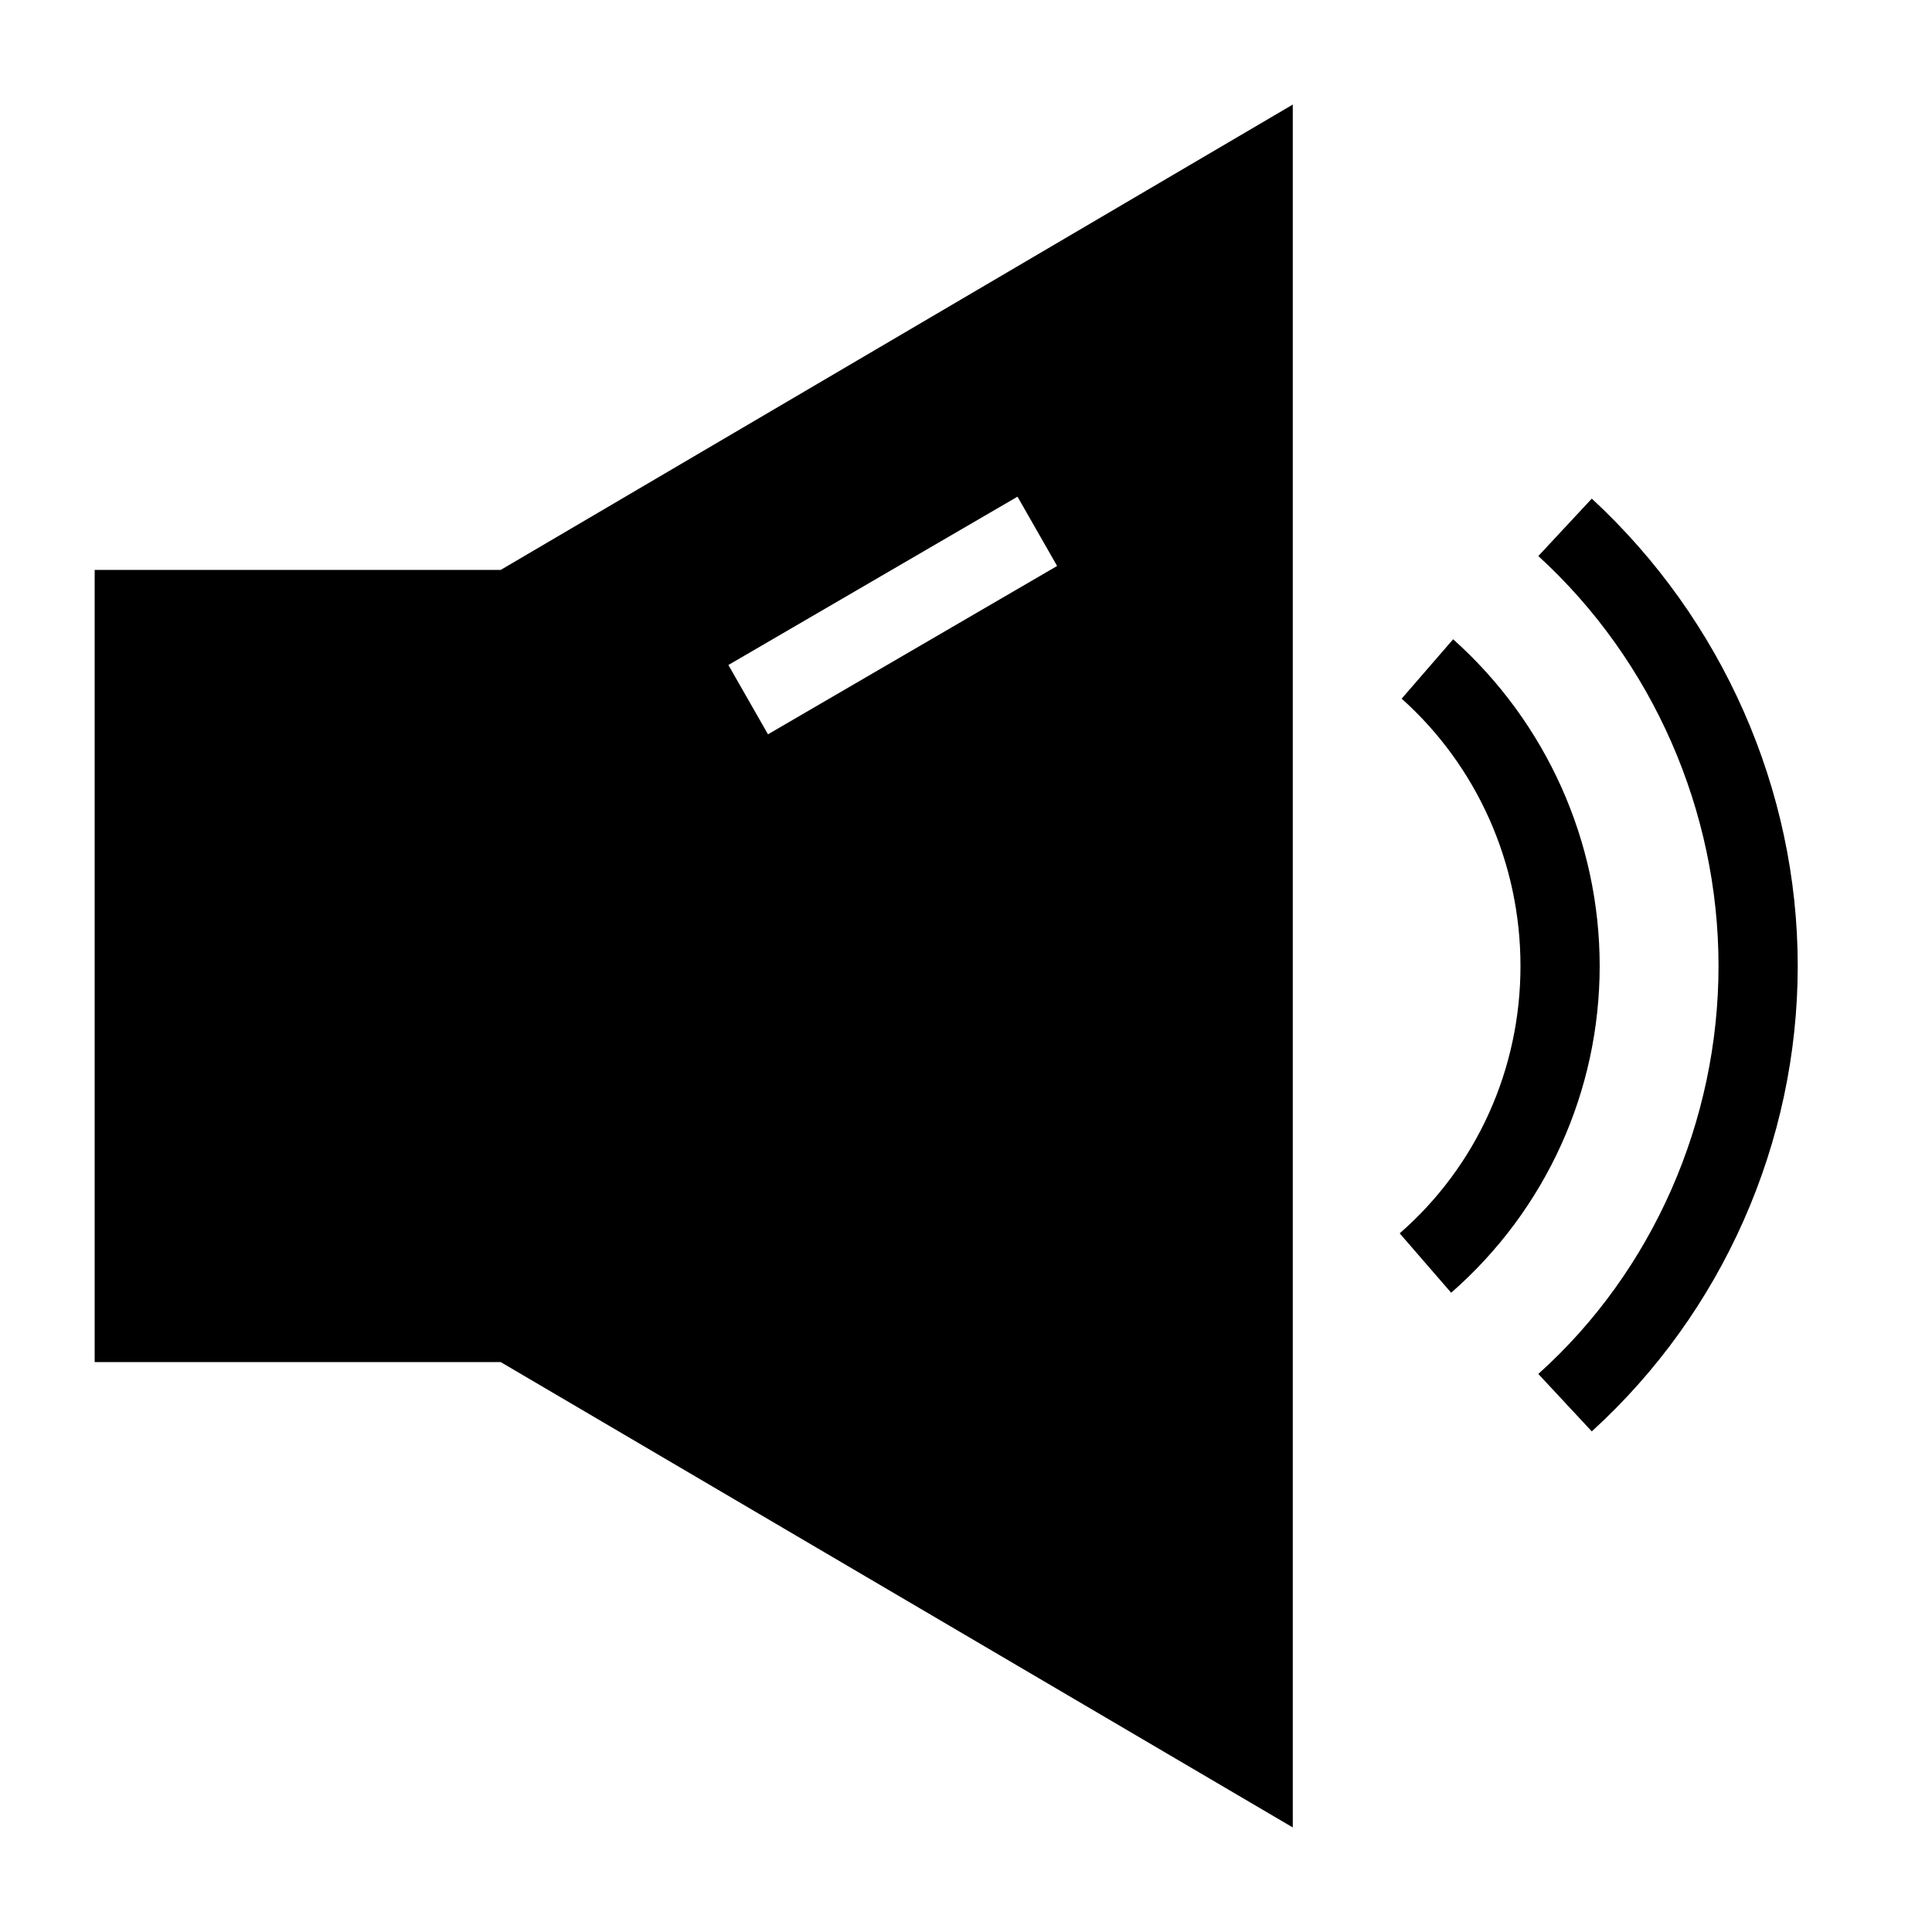
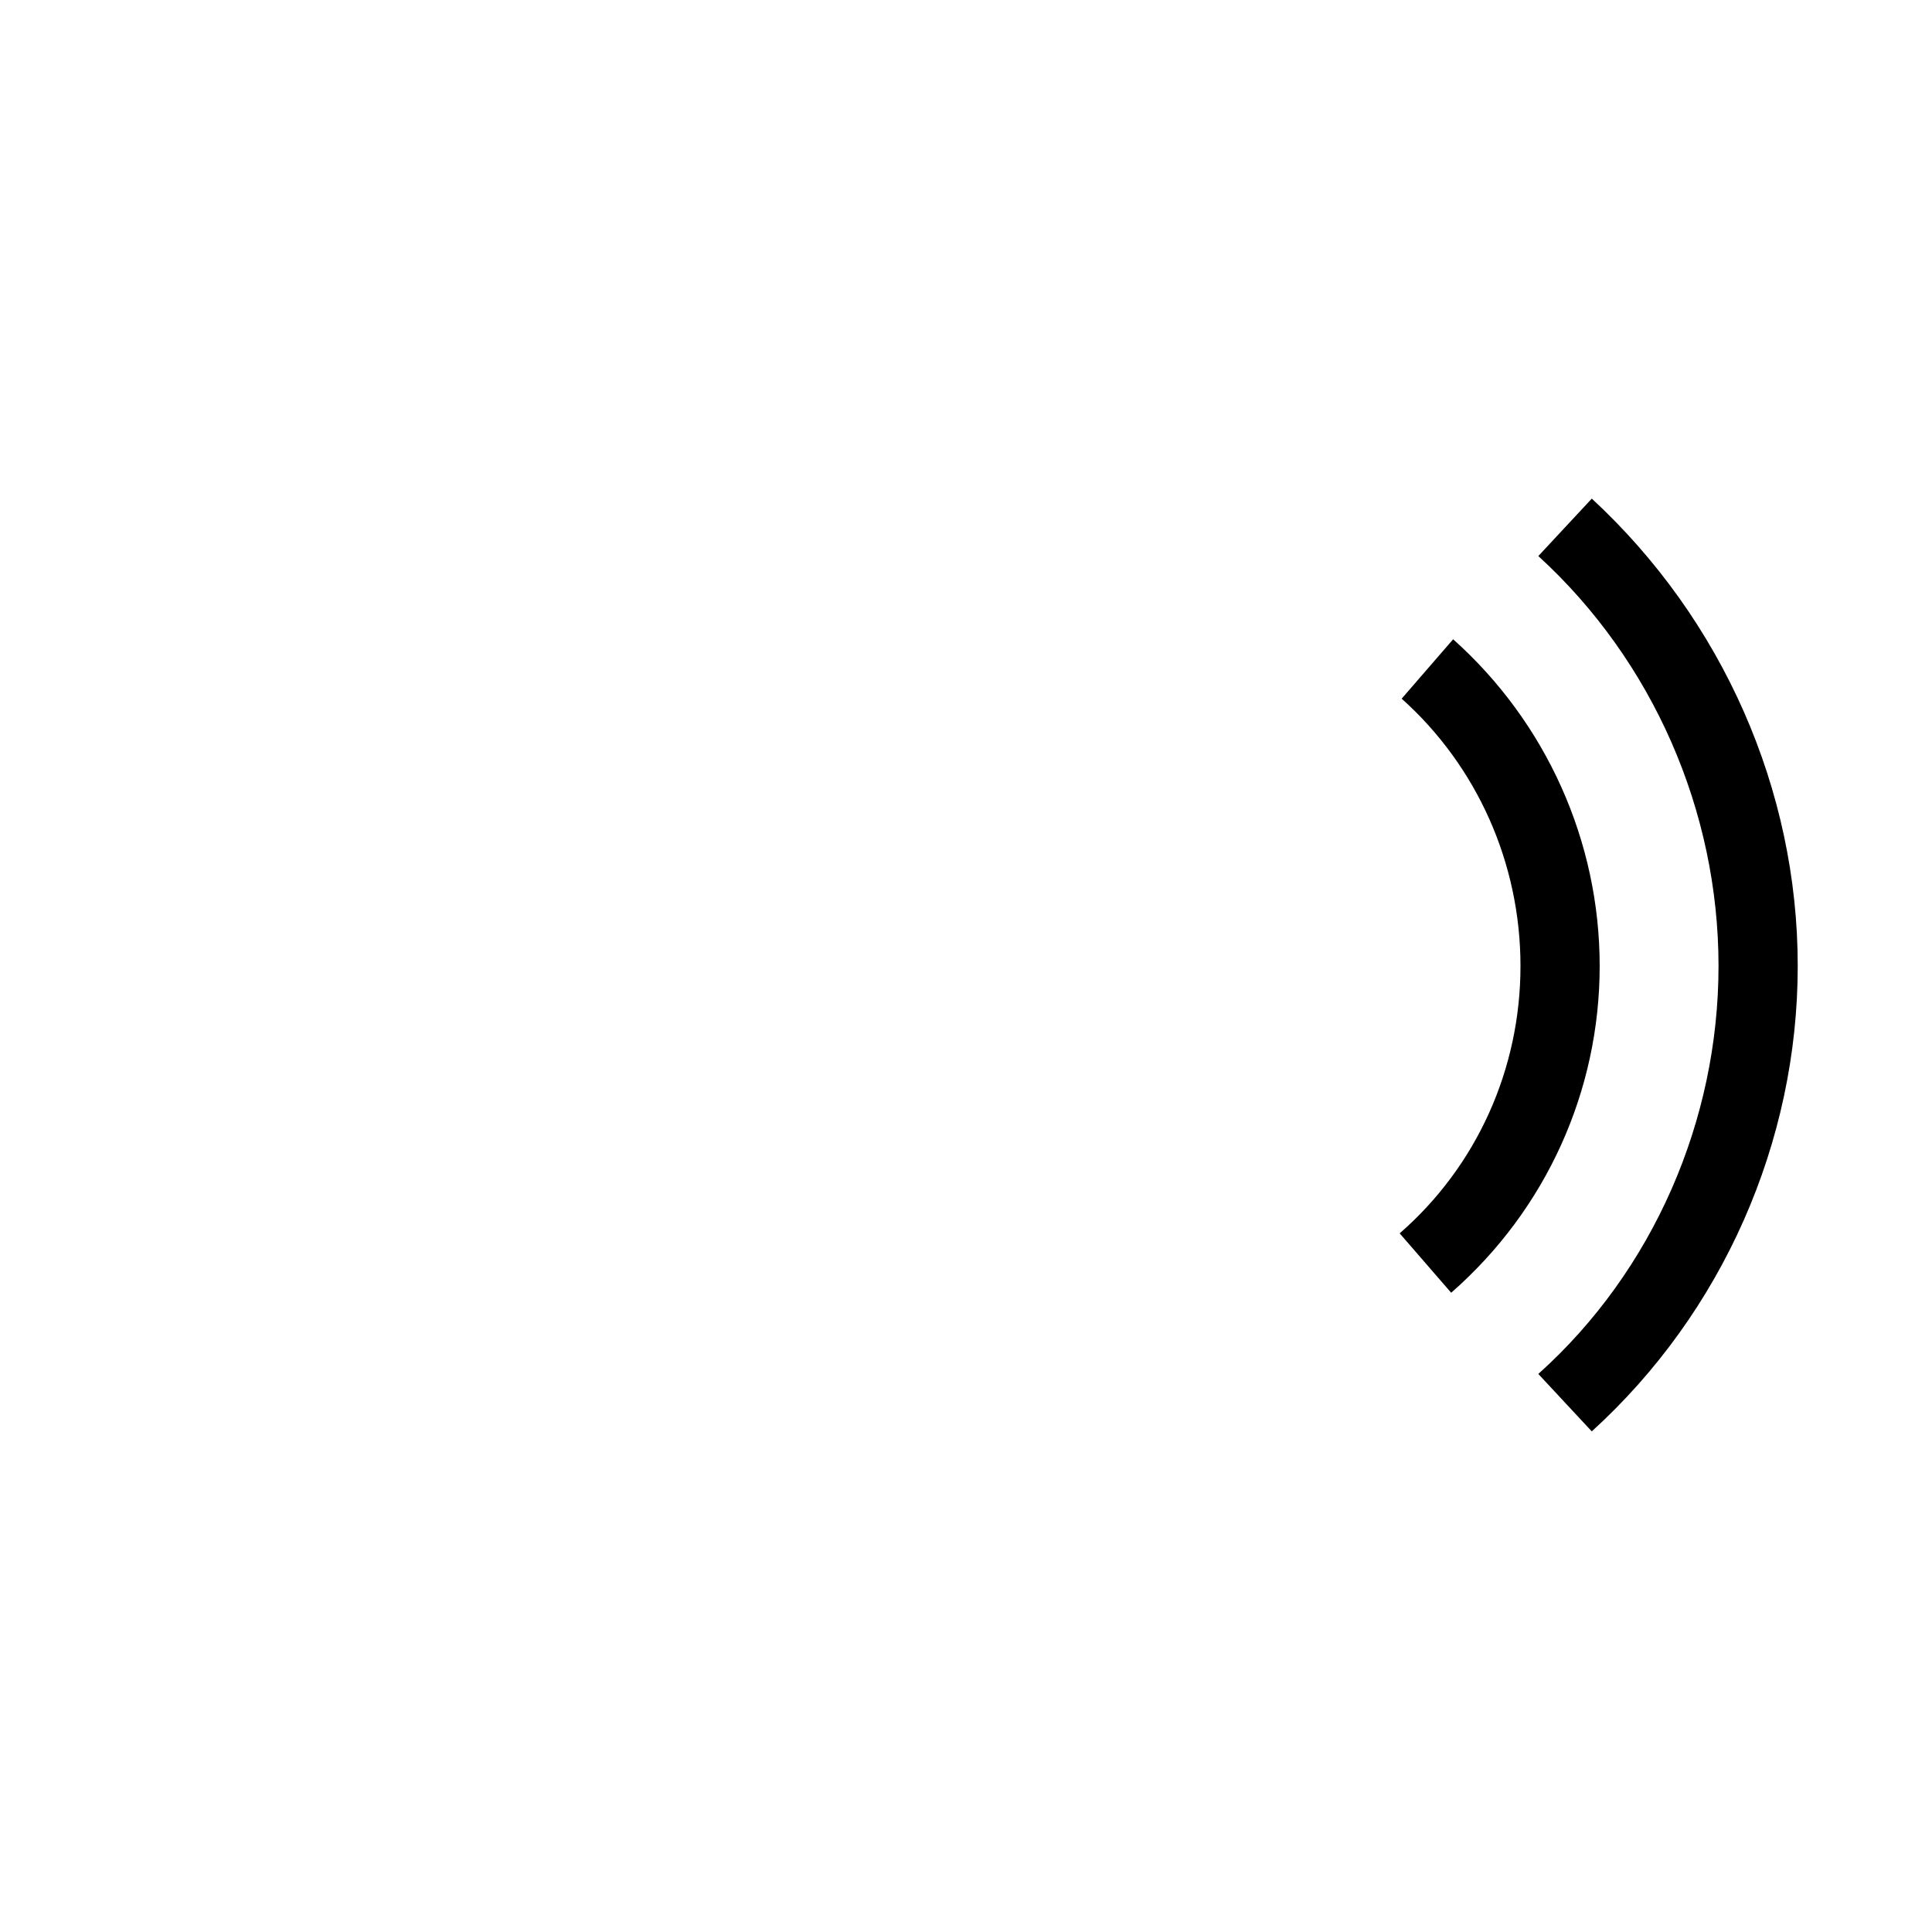
<svg xmlns="http://www.w3.org/2000/svg" fill="#000000" width="800px" height="800px" version="1.1" viewBox="144 144 512 512">
  <g>
-     <path d="m169.09 295.04v209.92h107.59l209.92 123.33v-456.58l-209.92 123.33zm244.56-19.418 10.496 18.367-76.621 44.609-10.496-18.367z" />
    <path d="m529.1 313.41-13.645 15.742c19.941 17.844 31.488 43.559 31.488 70.848 0 27.289-11.547 53.004-32.012 70.848l13.645 15.742c25.188-22.035 39.355-53.523 39.355-86.586s-14.168-64.551-38.832-86.594z" />
    <path d="m565.84 276.14-14.168 15.219c30.438 27.816 47.754 67.699 47.754 108.64 0 40.934-17.32 80.82-47.758 108.11l14.168 15.219c34.641-31.488 54.582-76.621 54.582-123.33s-19.941-91.84-54.578-123.86z" />
  </g>
</svg>